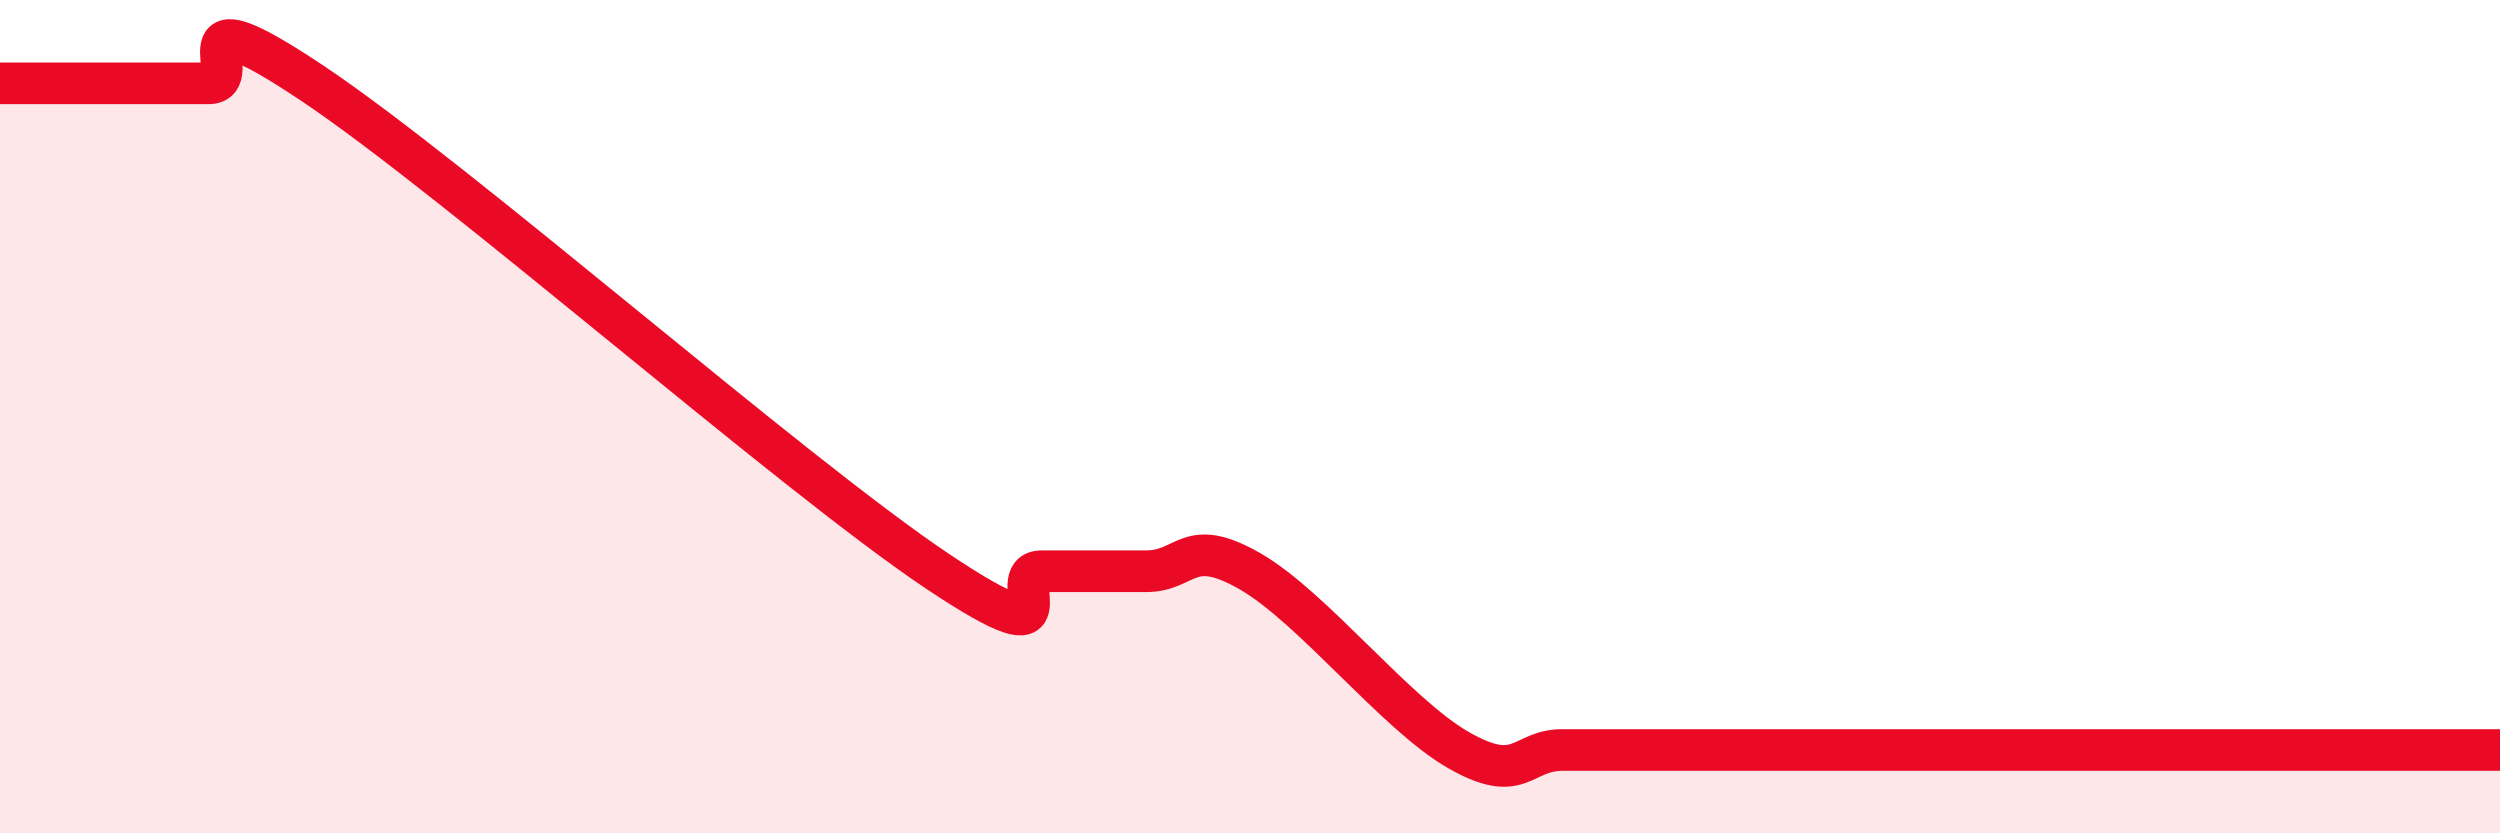
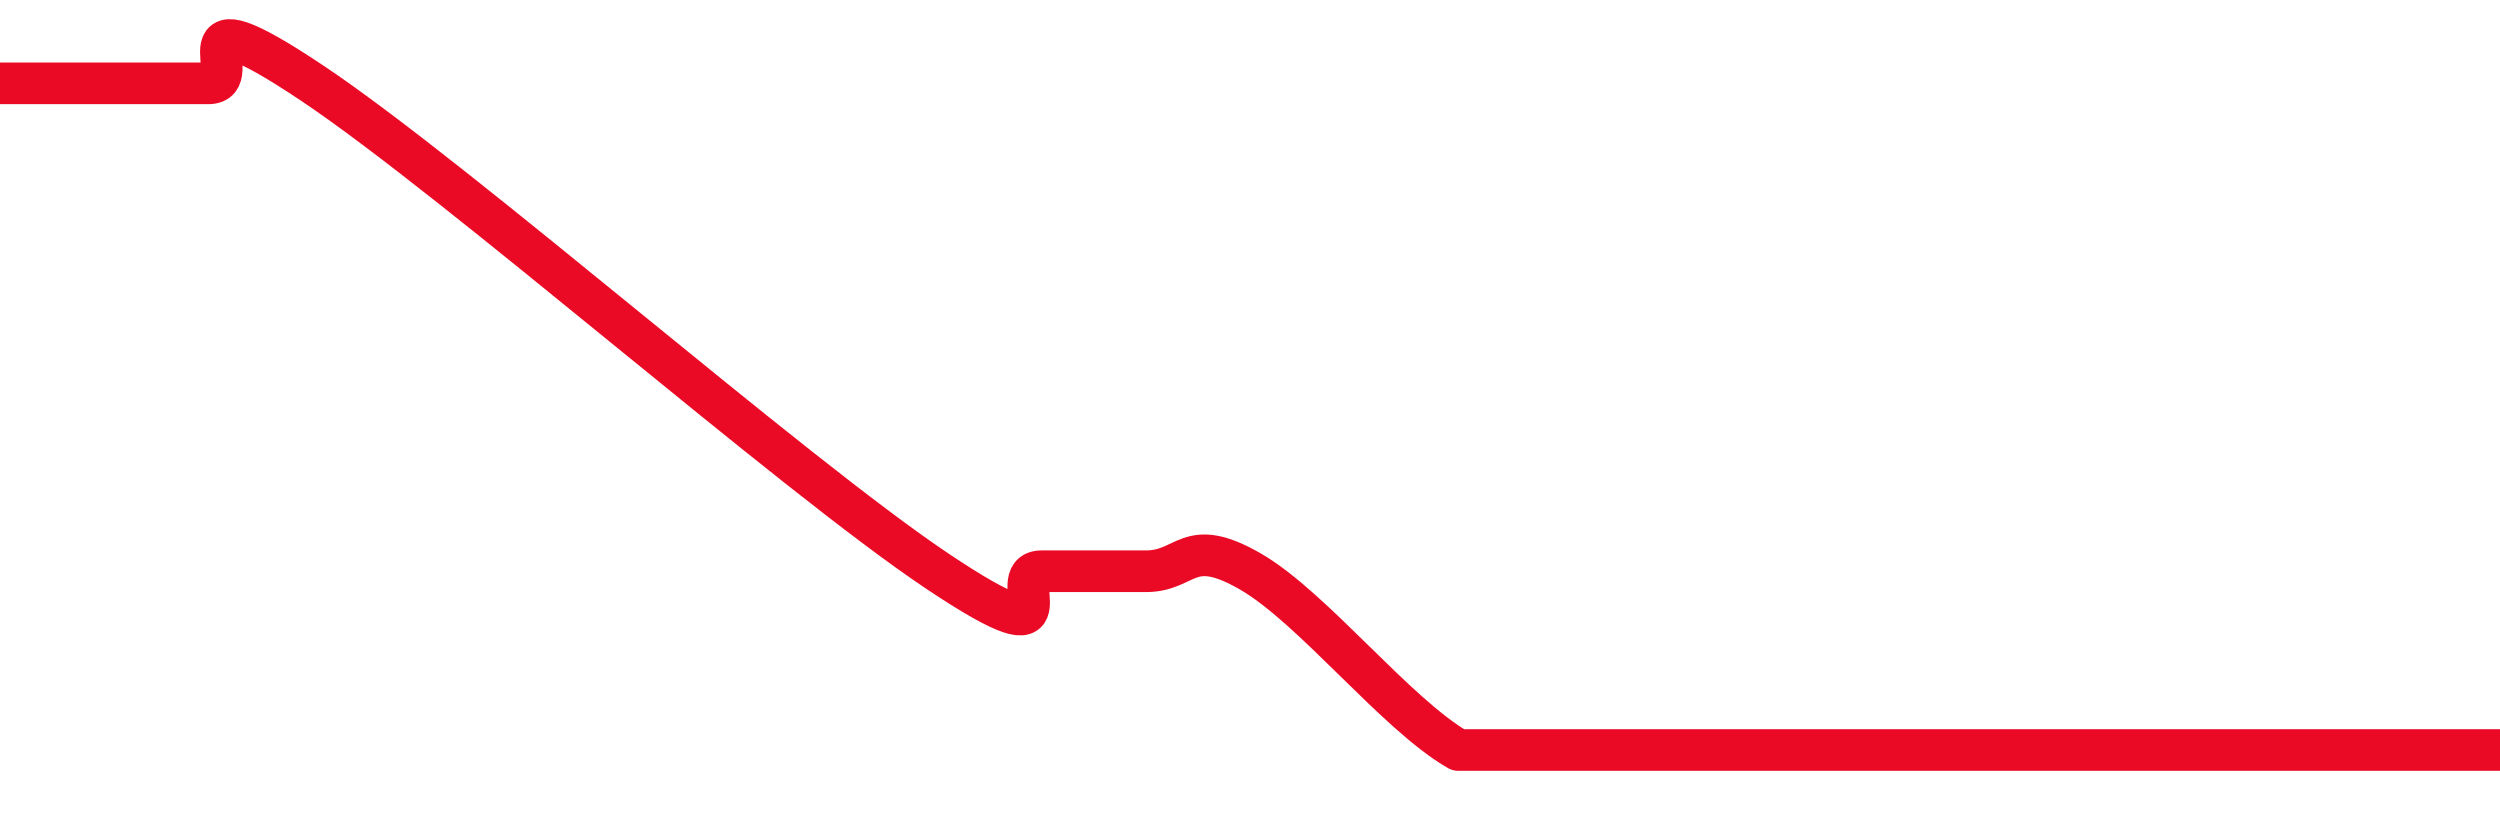
<svg xmlns="http://www.w3.org/2000/svg" width="60" height="20" viewBox="0 0 60 20">
-   <path d="M 0,2 C 0.5,2 1.5,2 2.5,2 C 3.5,2 4,2 5,2 C 6,2 4,-0.34 7.5,2 C 11,4.34 19,11.37 22.5,13.71 C 26,16.05 24,13.71 25,13.71 C 26,13.71 26.5,13.71 27.5,13.71 C 28.5,13.71 28.5,12.85 30,13.71 C 31.5,14.57 33.5,17.14 35,18 C 36.5,18.86 36.5,18 37.5,18 C 38.5,18 39,18 40,18 C 41,18 41.5,18 42.5,18 C 43.5,18 44,18 45,18 C 46,18 46.5,18 47.5,18 C 48.5,18 49,18 50,18 C 51,18 51.5,18 52.5,18 C 53.5,18 53.5,18 55,18 C 56.5,18 59,18 60,18L60 20L0 20Z" fill="#EB0A25" opacity="0.1" stroke-linecap="round" stroke-linejoin="round" />
-   <path d="M 0,2 C 0.5,2 1.5,2 2.5,2 C 3.5,2 4,2 5,2 C 6,2 4,-0.34 7.5,2 C 11,4.34 19,11.37 22.5,13.71 C 26,16.05 24,13.71 25,13.71 C 26,13.71 26.5,13.71 27.5,13.71 C 28.5,13.71 28.5,12.85 30,13.71 C 31.5,14.57 33.5,17.14 35,18 C 36.5,18.86 36.5,18 37.5,18 C 38.5,18 39,18 40,18 C 41,18 41.5,18 42.5,18 C 43.5,18 44,18 45,18 C 46,18 46.5,18 47.5,18 C 48.5,18 49,18 50,18 C 51,18 51.5,18 52.5,18 C 53.5,18 53.5,18 55,18 C 56.5,18 59,18 60,18" stroke="#EB0A25" stroke-width="1" fill="none" stroke-linecap="round" stroke-linejoin="round" />
+   <path d="M 0,2 C 0.5,2 1.5,2 2.5,2 C 3.5,2 4,2 5,2 C 6,2 4,-0.34 7.5,2 C 11,4.34 19,11.37 22.5,13.71 C 26,16.05 24,13.71 25,13.71 C 26,13.71 26.5,13.71 27.5,13.71 C 28.5,13.71 28.5,12.85 30,13.71 C 31.5,14.57 33.5,17.14 35,18 C 38.5,18 39,18 40,18 C 41,18 41.5,18 42.5,18 C 43.5,18 44,18 45,18 C 46,18 46.5,18 47.5,18 C 48.5,18 49,18 50,18 C 51,18 51.5,18 52.5,18 C 53.5,18 53.5,18 55,18 C 56.5,18 59,18 60,18" stroke="#EB0A25" stroke-width="1" fill="none" stroke-linecap="round" stroke-linejoin="round" />
</svg>